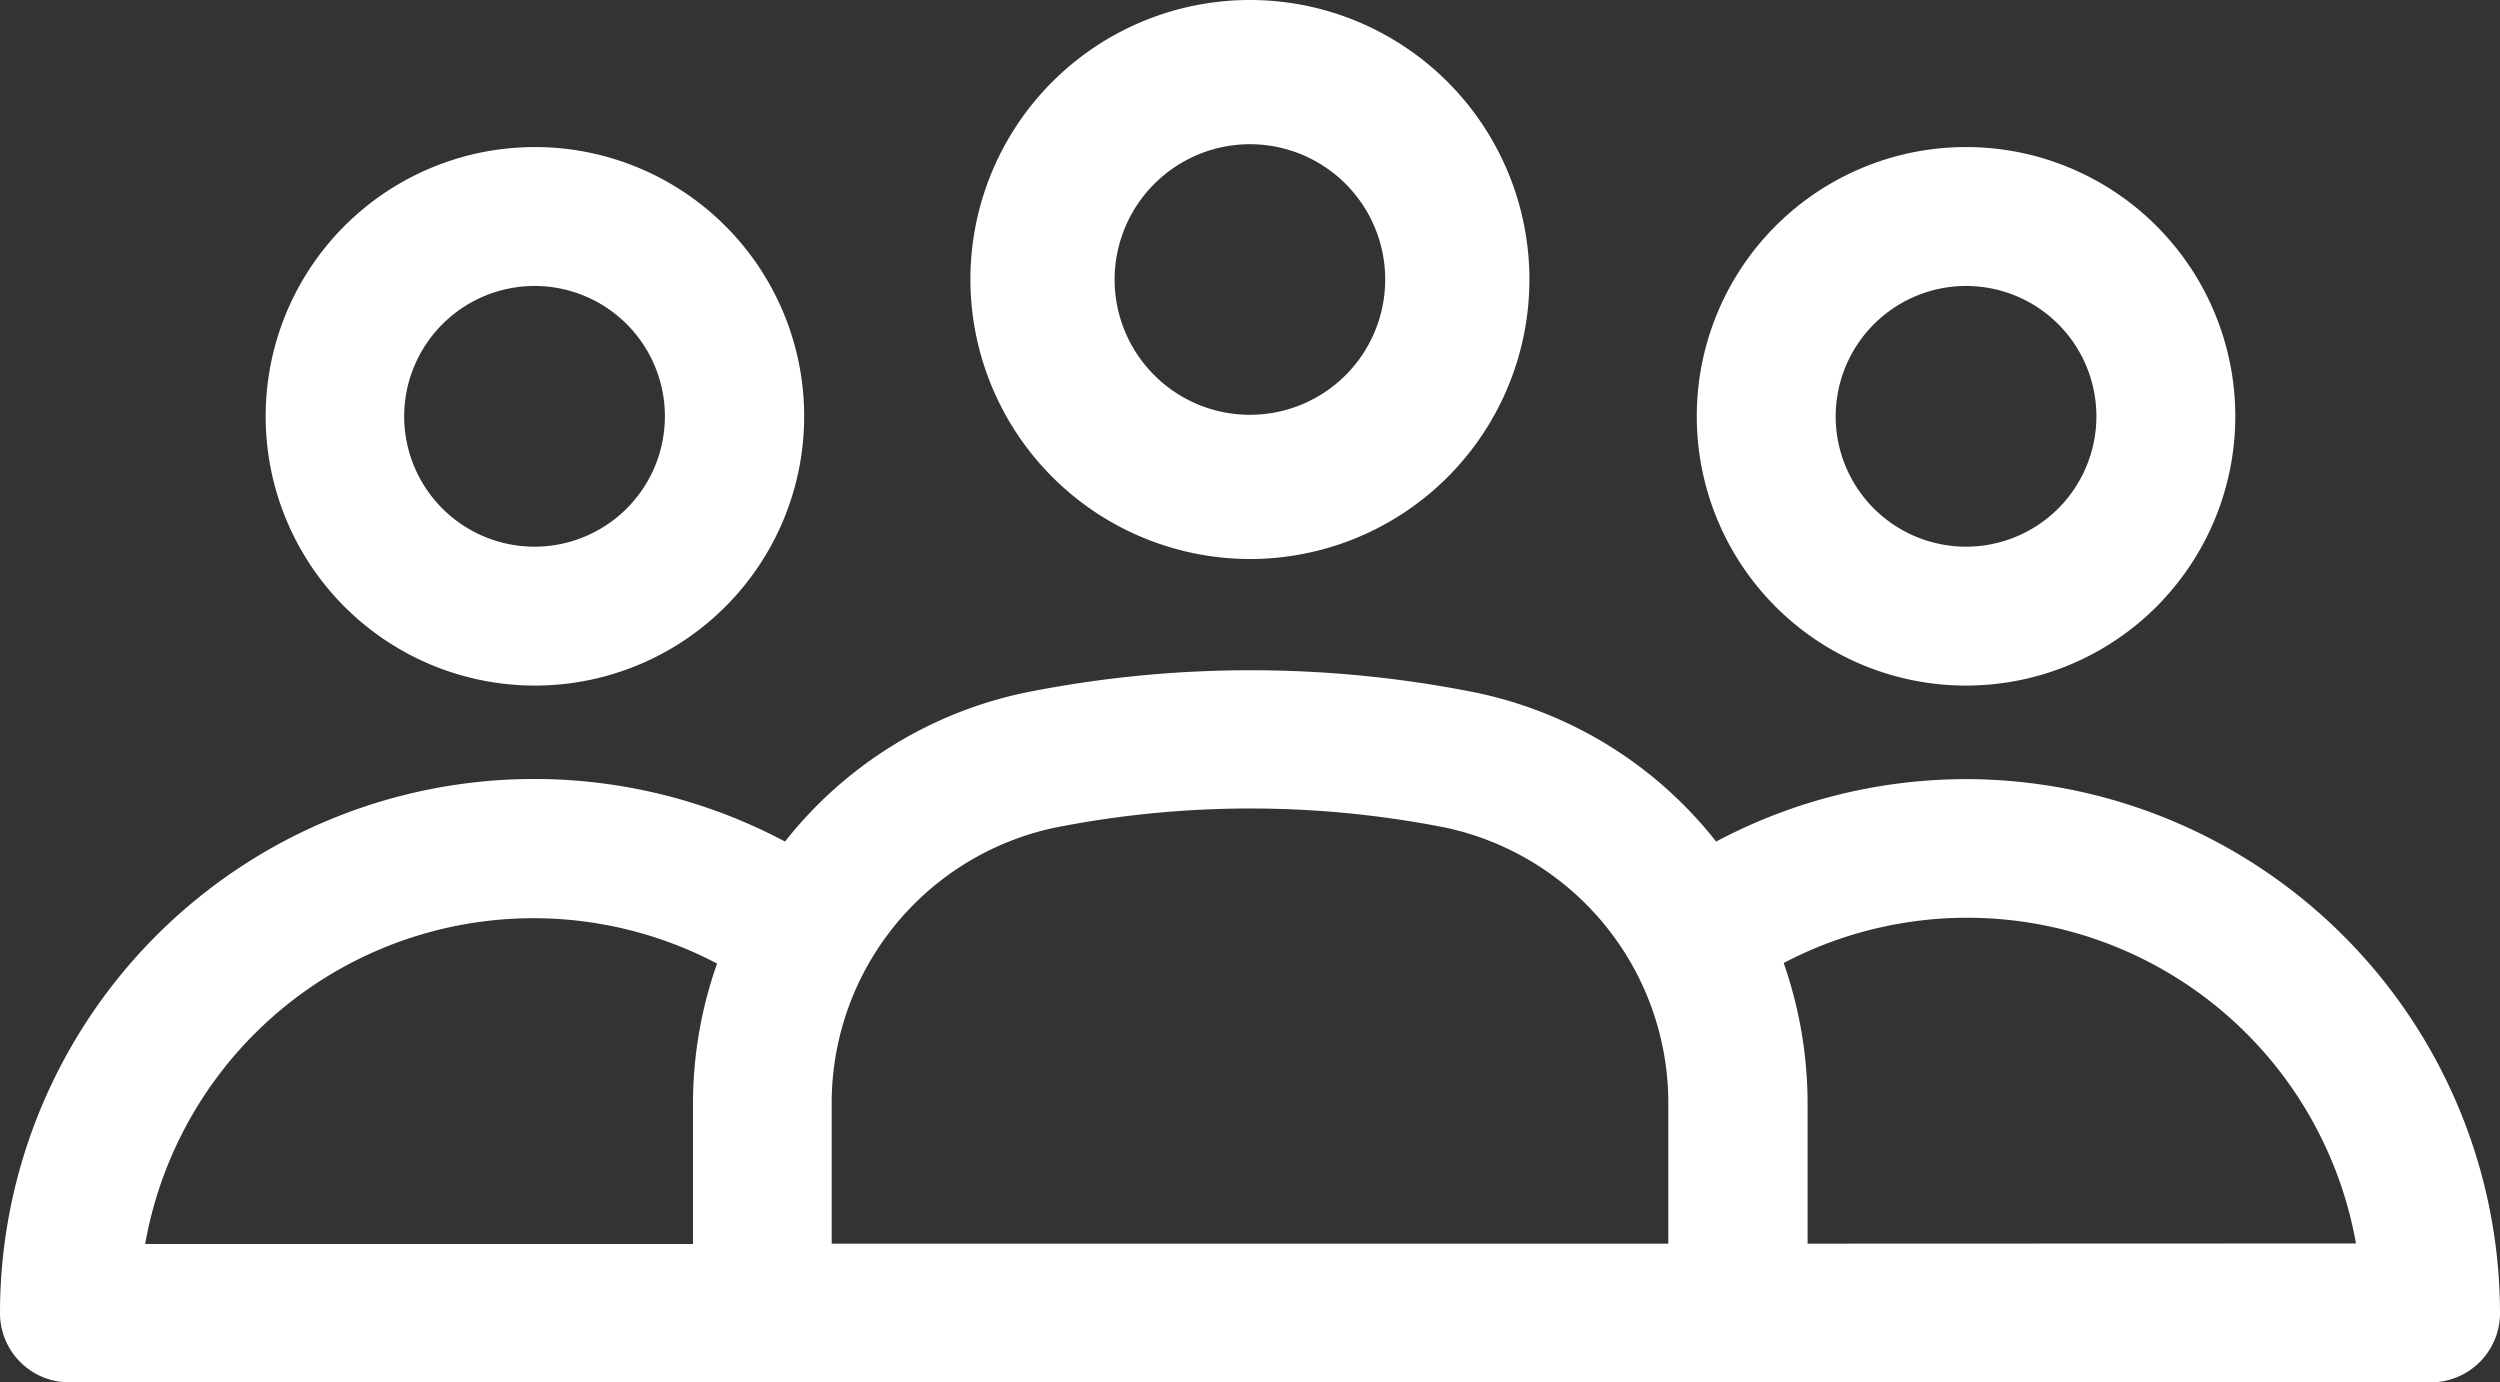
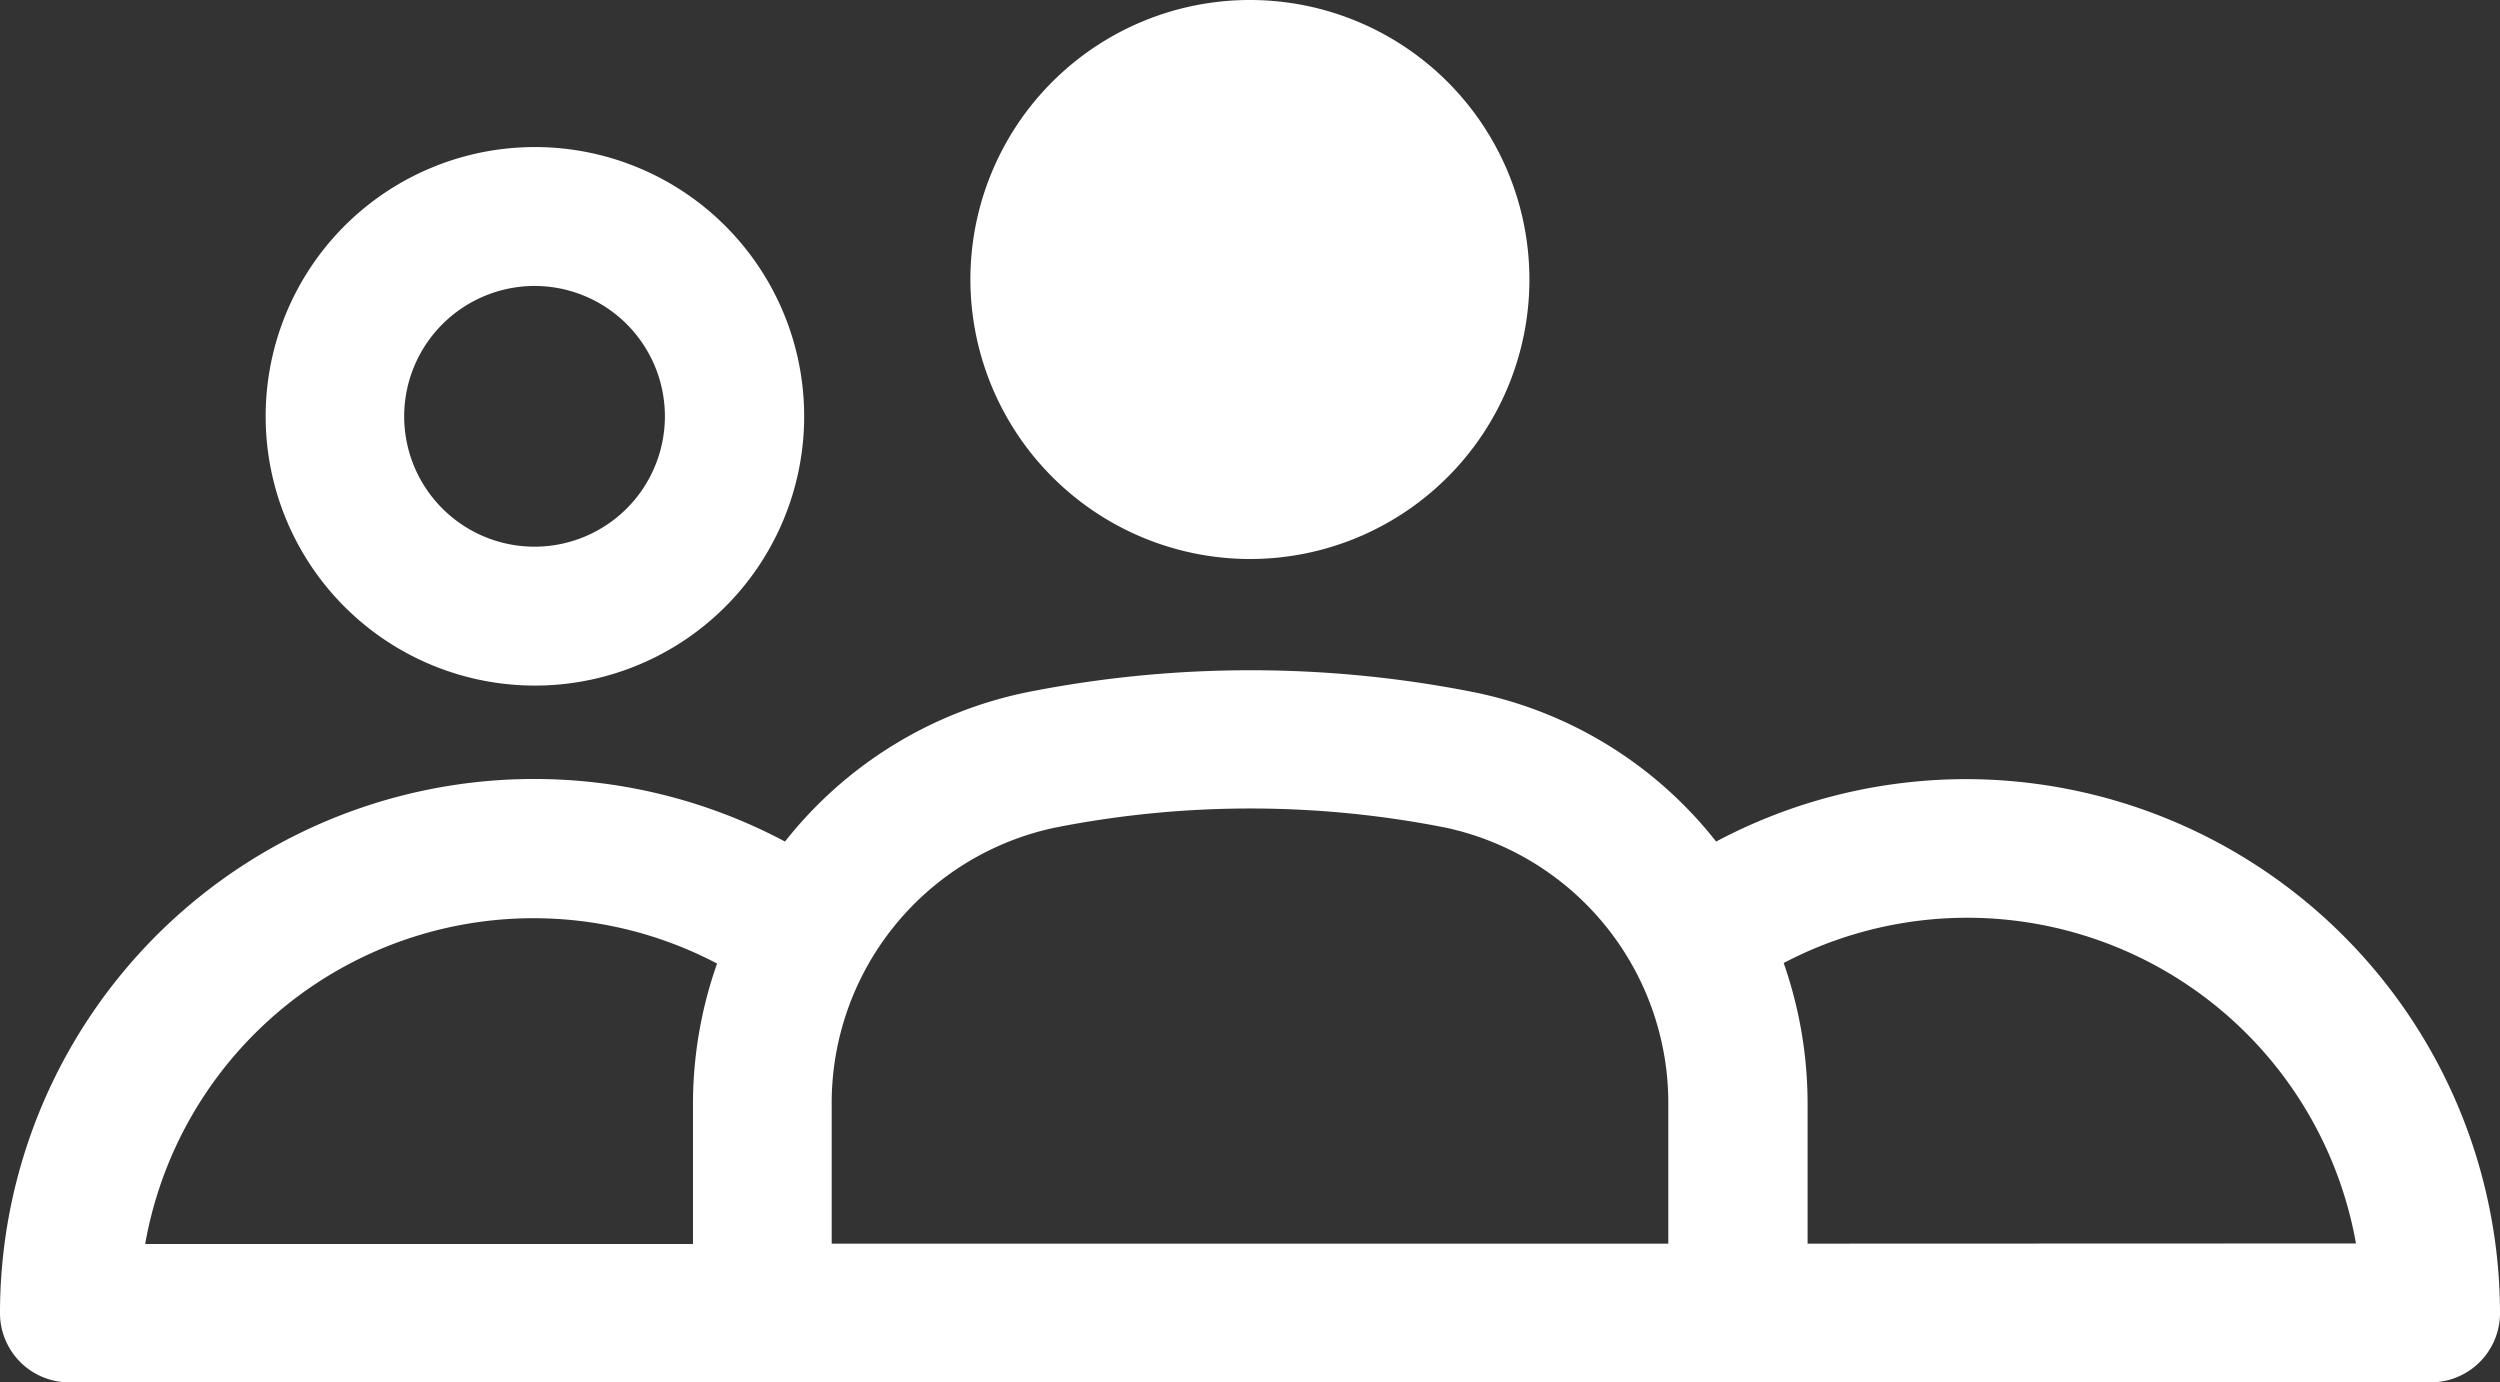
<svg xmlns="http://www.w3.org/2000/svg" viewBox="0 0 131.75 72.85">
  <rect x="0" y="0" width="131.75" height="72.85" fill="#333333" stroke="none" />
  <g fill="#fff">
    <path d="m28.17 36.13a14.19 14.19 0 1 0 -14.17-14.19 14.19 14.19 0 0 0 14.17 14.19zm0-21.06a6.87 6.87 0 1 1 -6.87 6.87 6.88 6.88 0 0 1 6.87-6.87z" />
-     <path d="m65.87 29.46a14.73 14.73 0 1 0 -14.73-14.73 14.75 14.75 0 0 0 14.73 14.73zm0-21.86a7.13 7.13 0 1 1 -7.13 7.13 7.14 7.14 0 0 1 7.13-7.13z" />
-     <path d="m103.61 36.13a14.19 14.19 0 1 0 -14.19-14.19 14.19 14.19 0 0 0 14.19 14.19zm0-21.06a6.87 6.87 0 1 1 -6.87 6.87 6.88 6.88 0 0 1 6.87-6.87z" />
+     <path d="m65.87 29.46a14.73 14.73 0 1 0 -14.73-14.73 14.75 14.75 0 0 0 14.73 14.73zm0-21.86z" />
    <path d="m103.61 41.06a28.1 28.1 0 0 0 -13.17 3.29 21.72 21.72 0 0 0 -12.81-7.88 60.45 60.45 0 0 0 -23.45 0 21.8 21.8 0 0 0 -12.81 7.88 28.15 28.15 0 0 0 -41.37 24.84 3.65 3.65 0 0 0 3.66 3.66h124.43a3.65 3.65 0 0 0 3.66-3.66 28.18 28.18 0 0 0 -28.14-28.13zm-67.09 17.19v7.31h-28.87a20.78 20.78 0 0 1 30.14-14.78 22.25 22.25 0 0 0 -1.27 7.47zm51.4 7.29h-44.09v-7.32a14.84 14.84 0 0 1 11.75-14.6 53 53 0 0 1 20.62 0 14.85 14.85 0 0 1 11.72 14.63zm7.34 0v-7.32a22.48 22.48 0 0 0 -1.26-7.47 20.81 20.81 0 0 1 30.16 14.78z" />
  </g>
</svg>